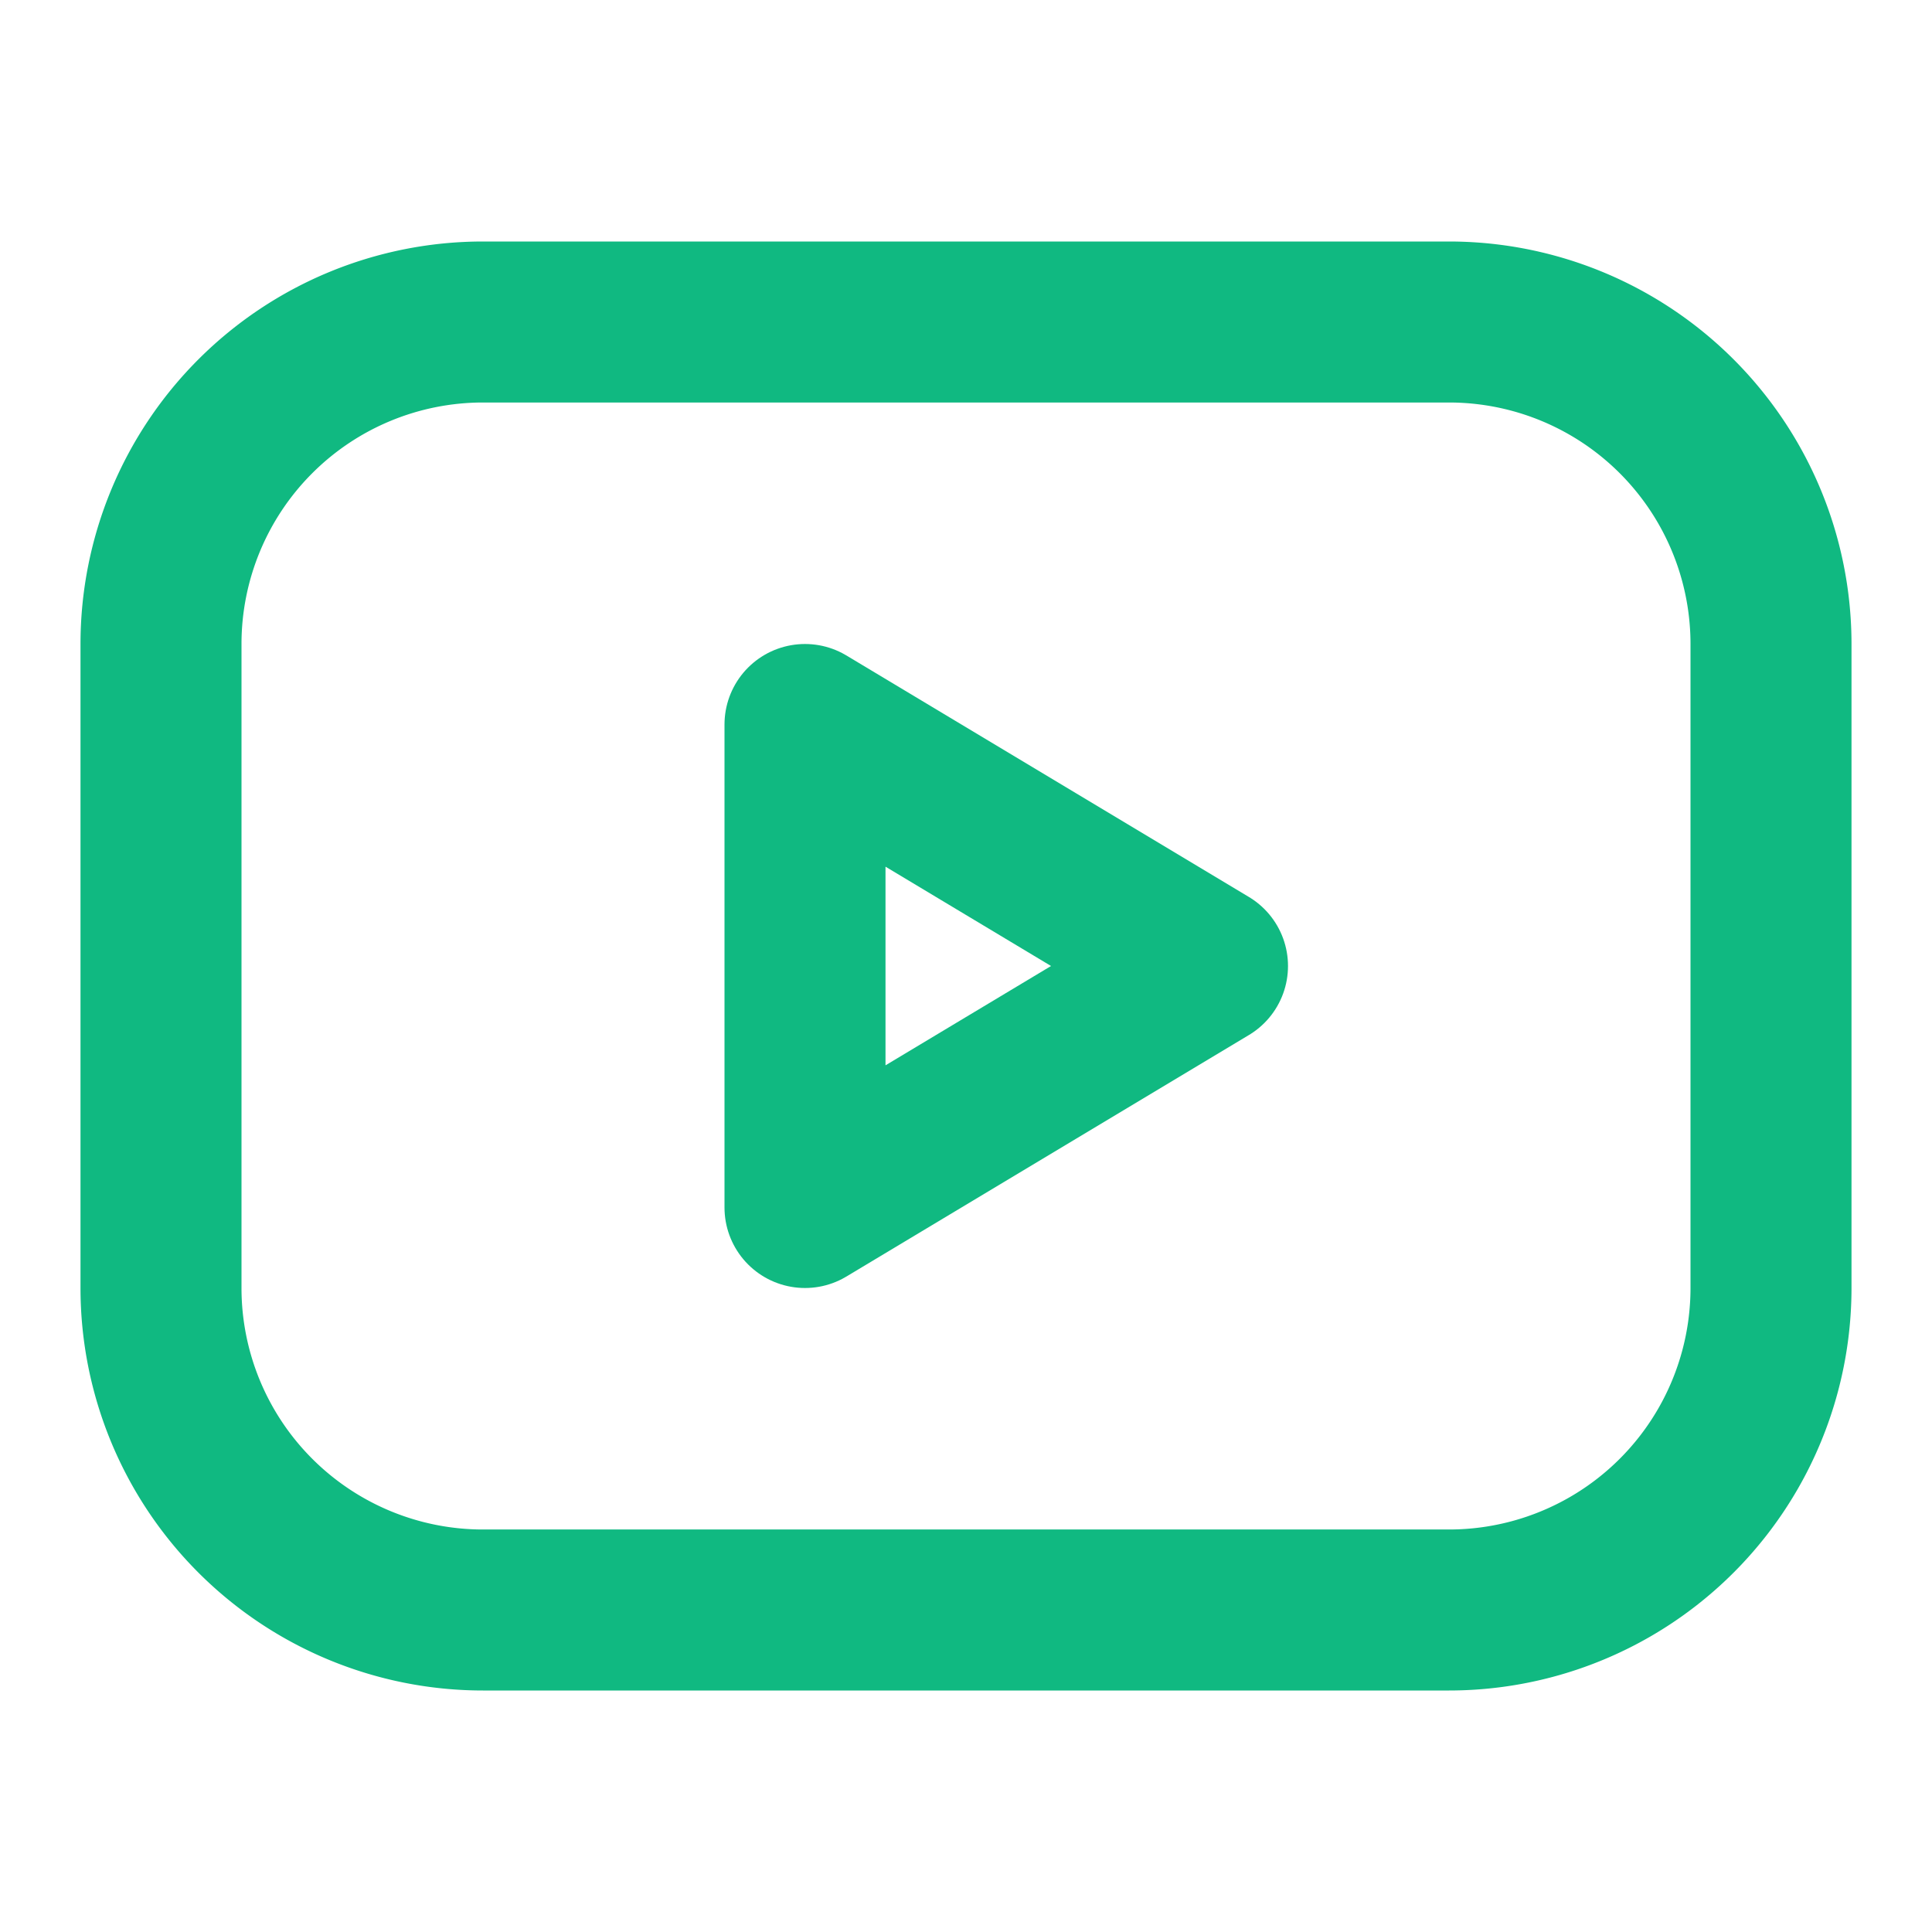
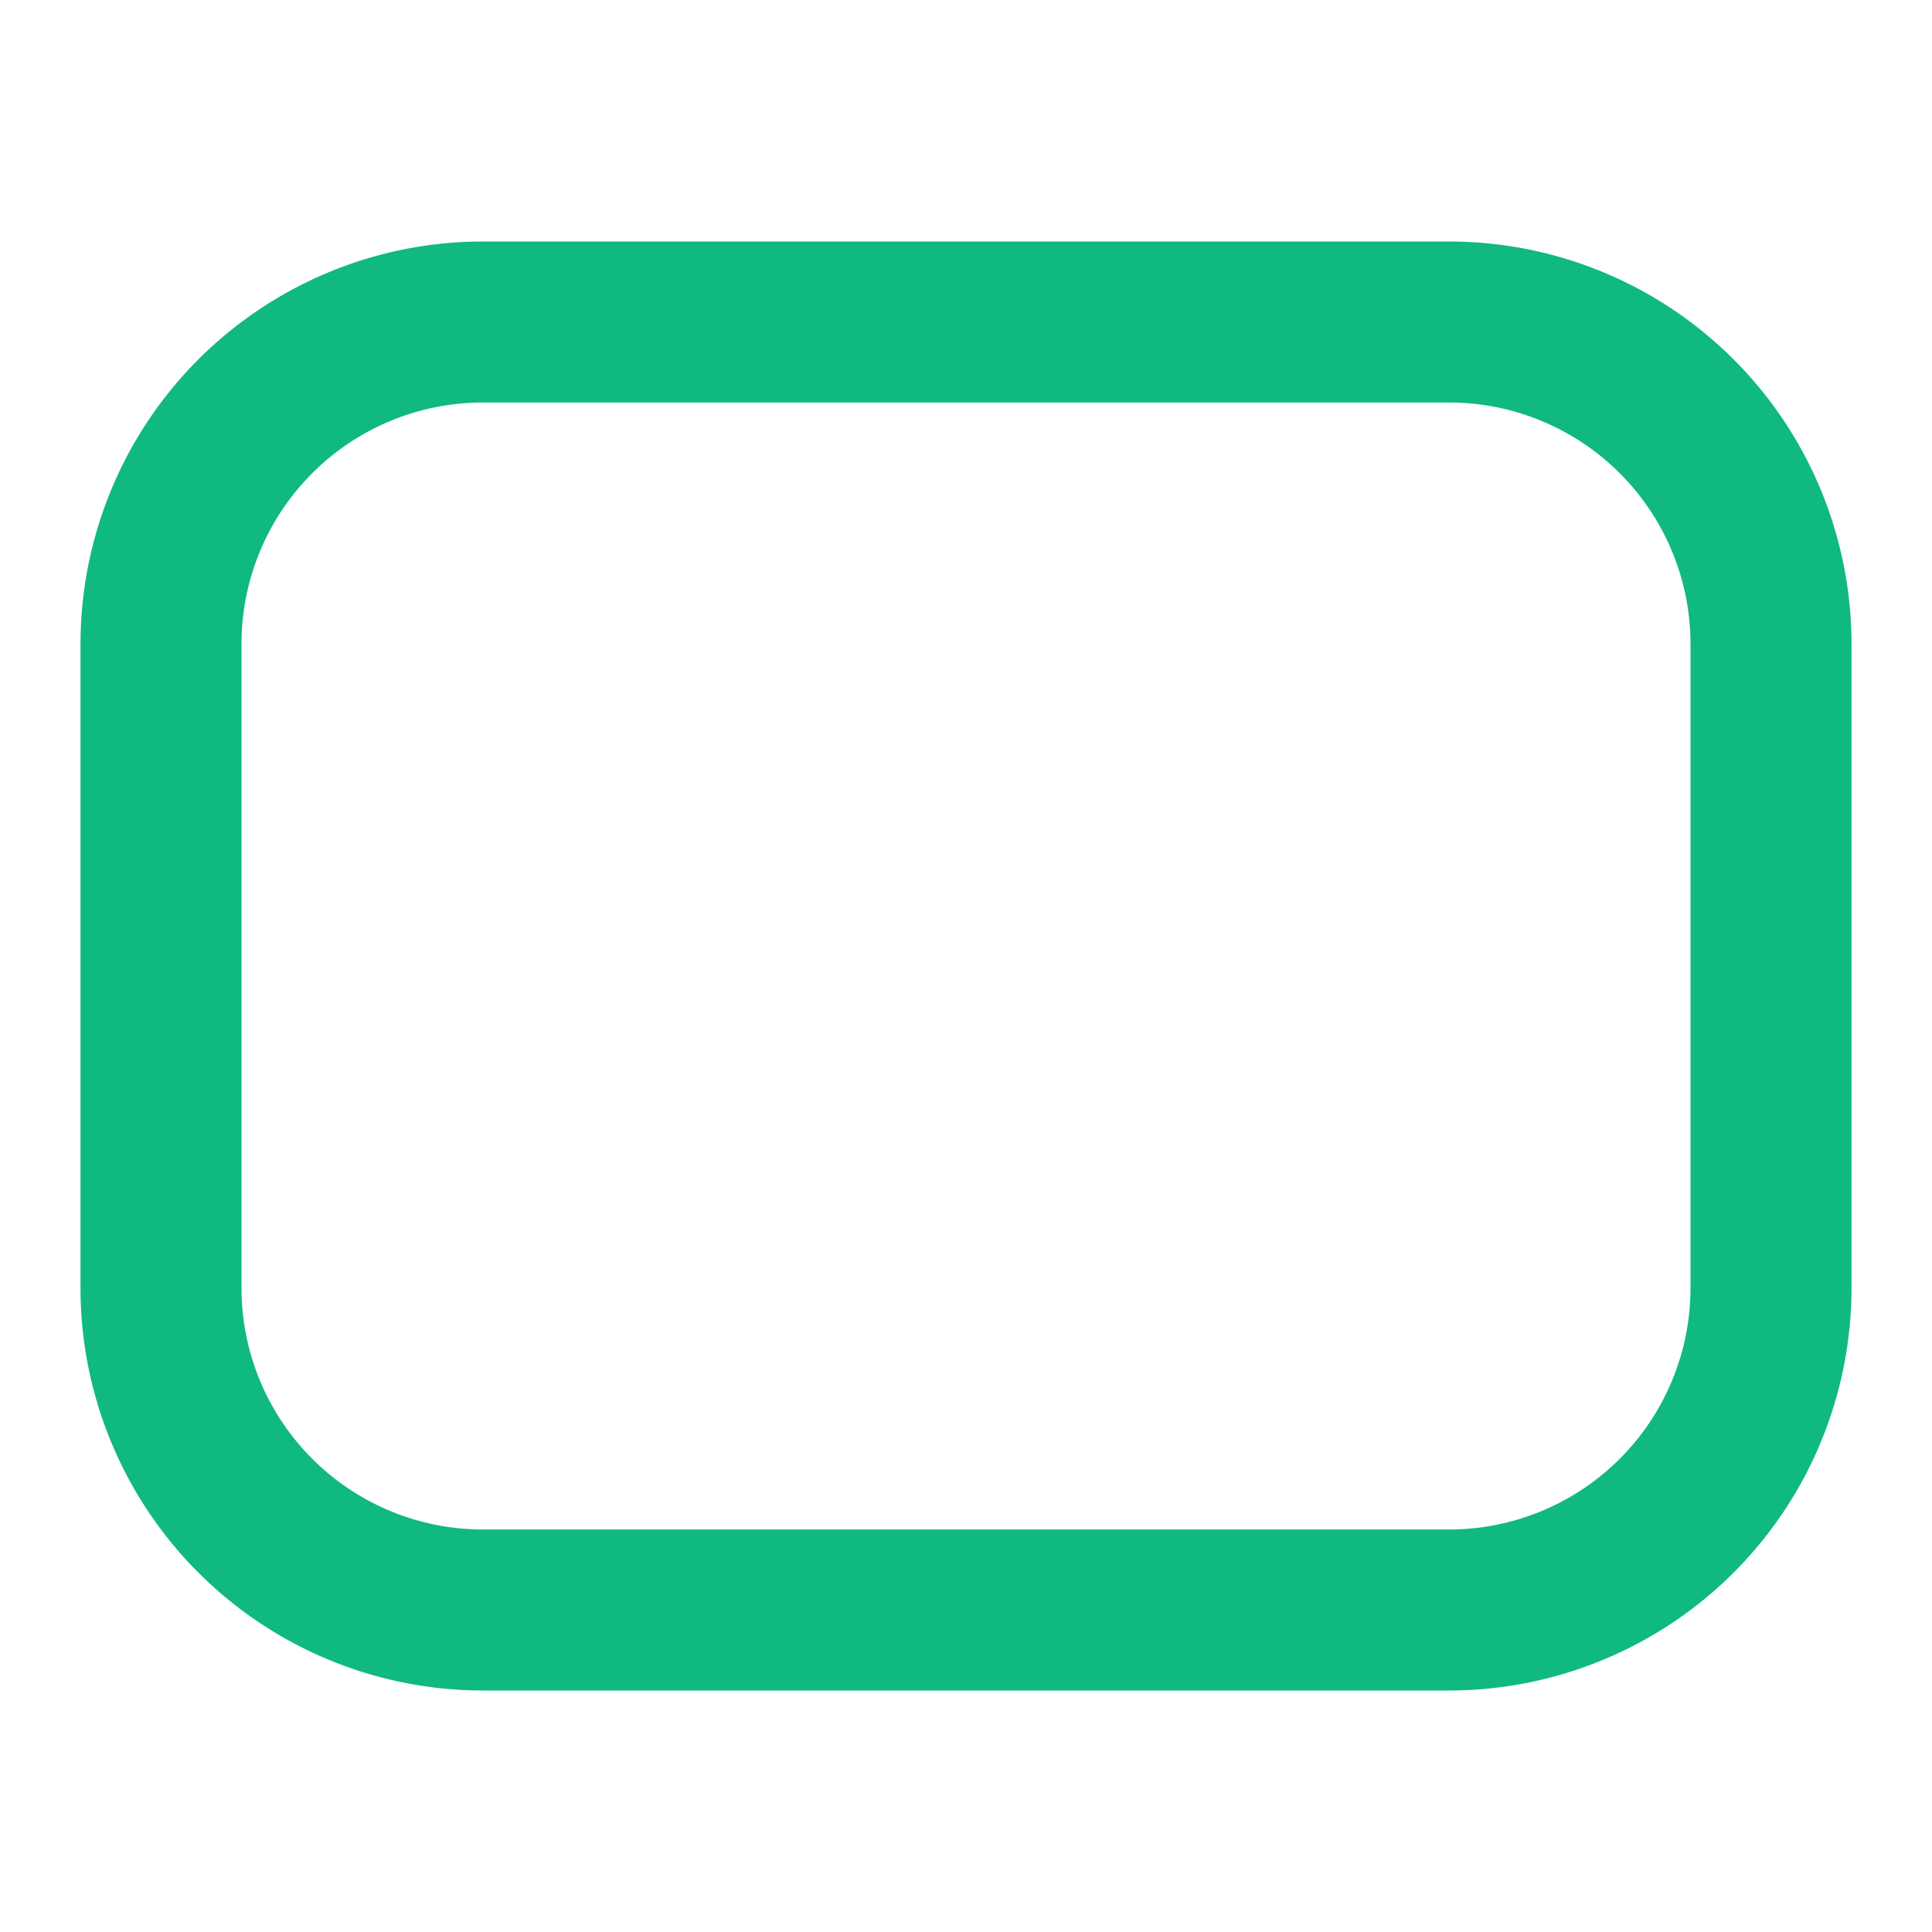
<svg xmlns="http://www.w3.org/2000/svg" width="2em" height="2em" viewBox="0 0 24 24">
  <g fill="none" stroke="#10B981" stroke-linecap="round" stroke-linejoin="round" stroke-width="2">
    <path d="M2 8a4 4 0 0 1 4-4h12a4 4 0 0 1 4 4v8a4 4 0 0 1-4 4H6a4 4 0 0 1-4-4z" />
-     <path d="m10 9l5 3l-5 3z" />
  </g>
</svg>